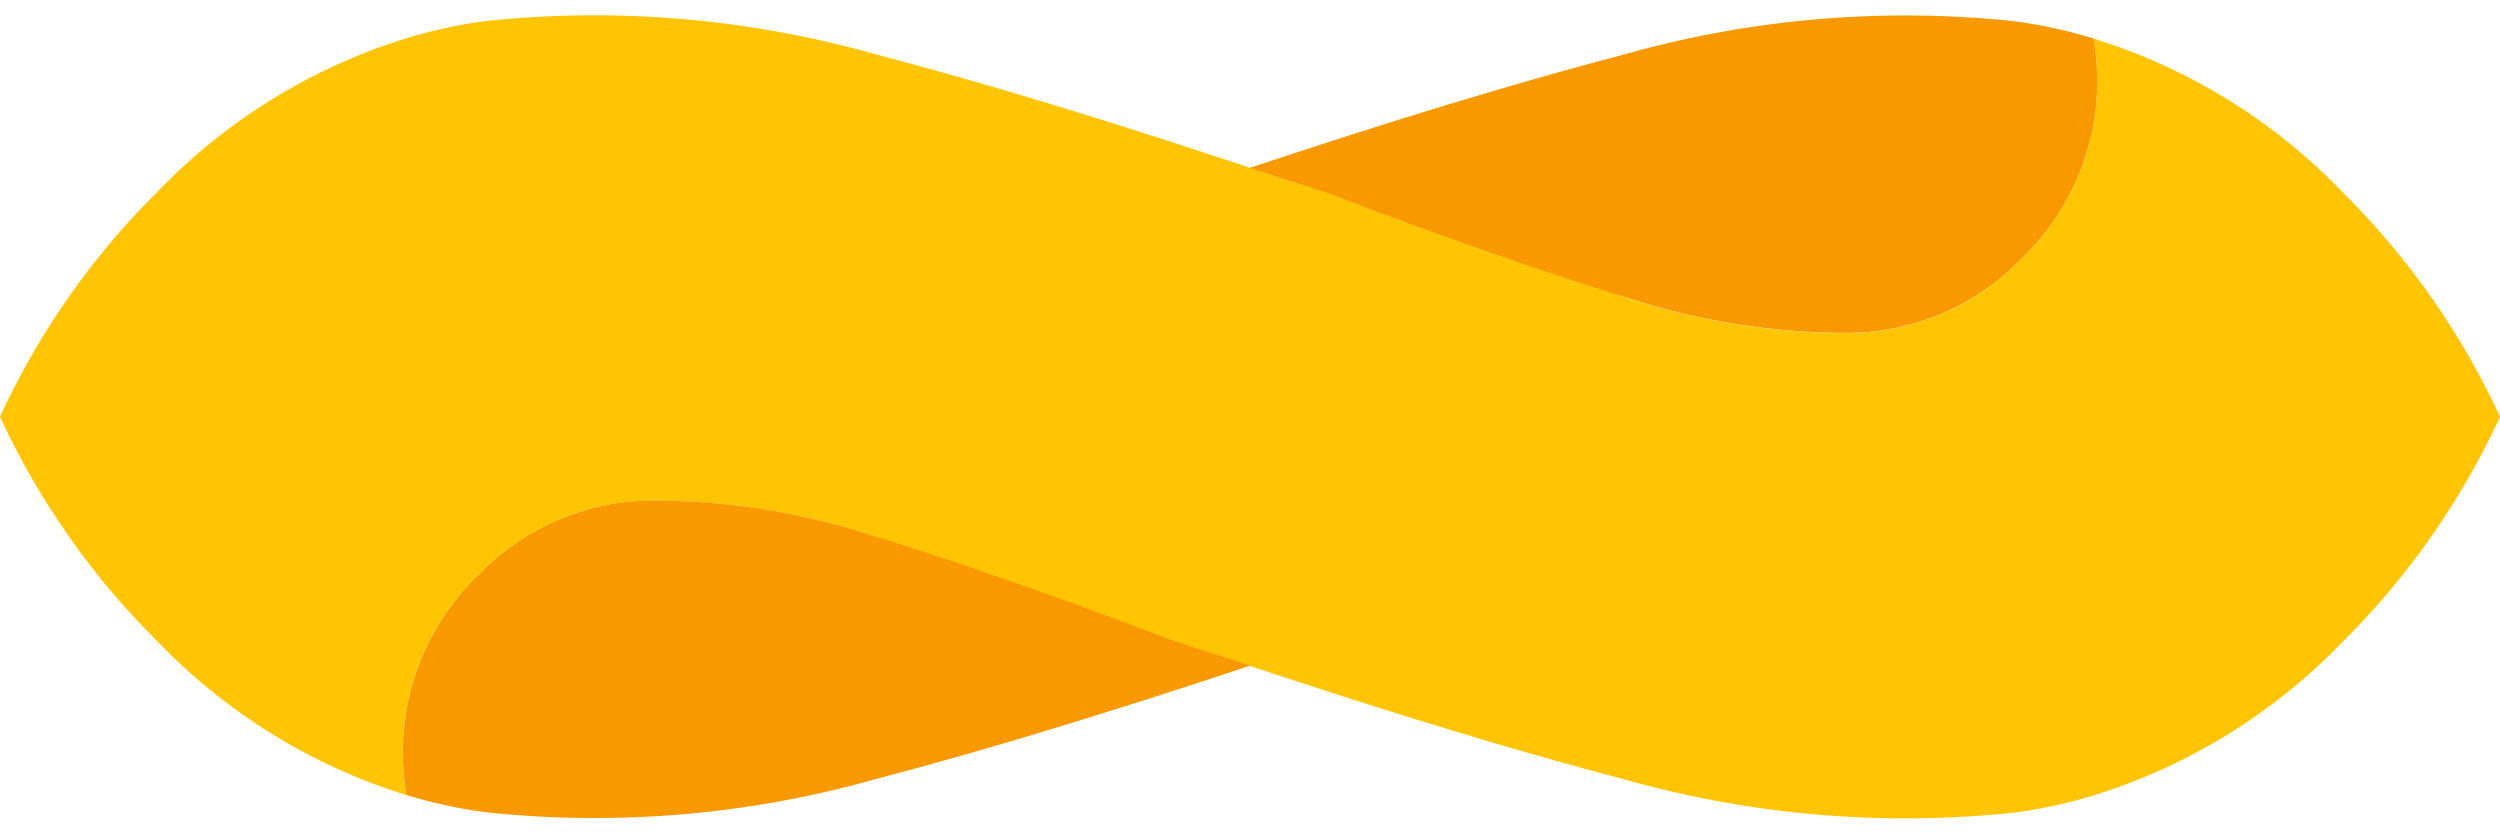
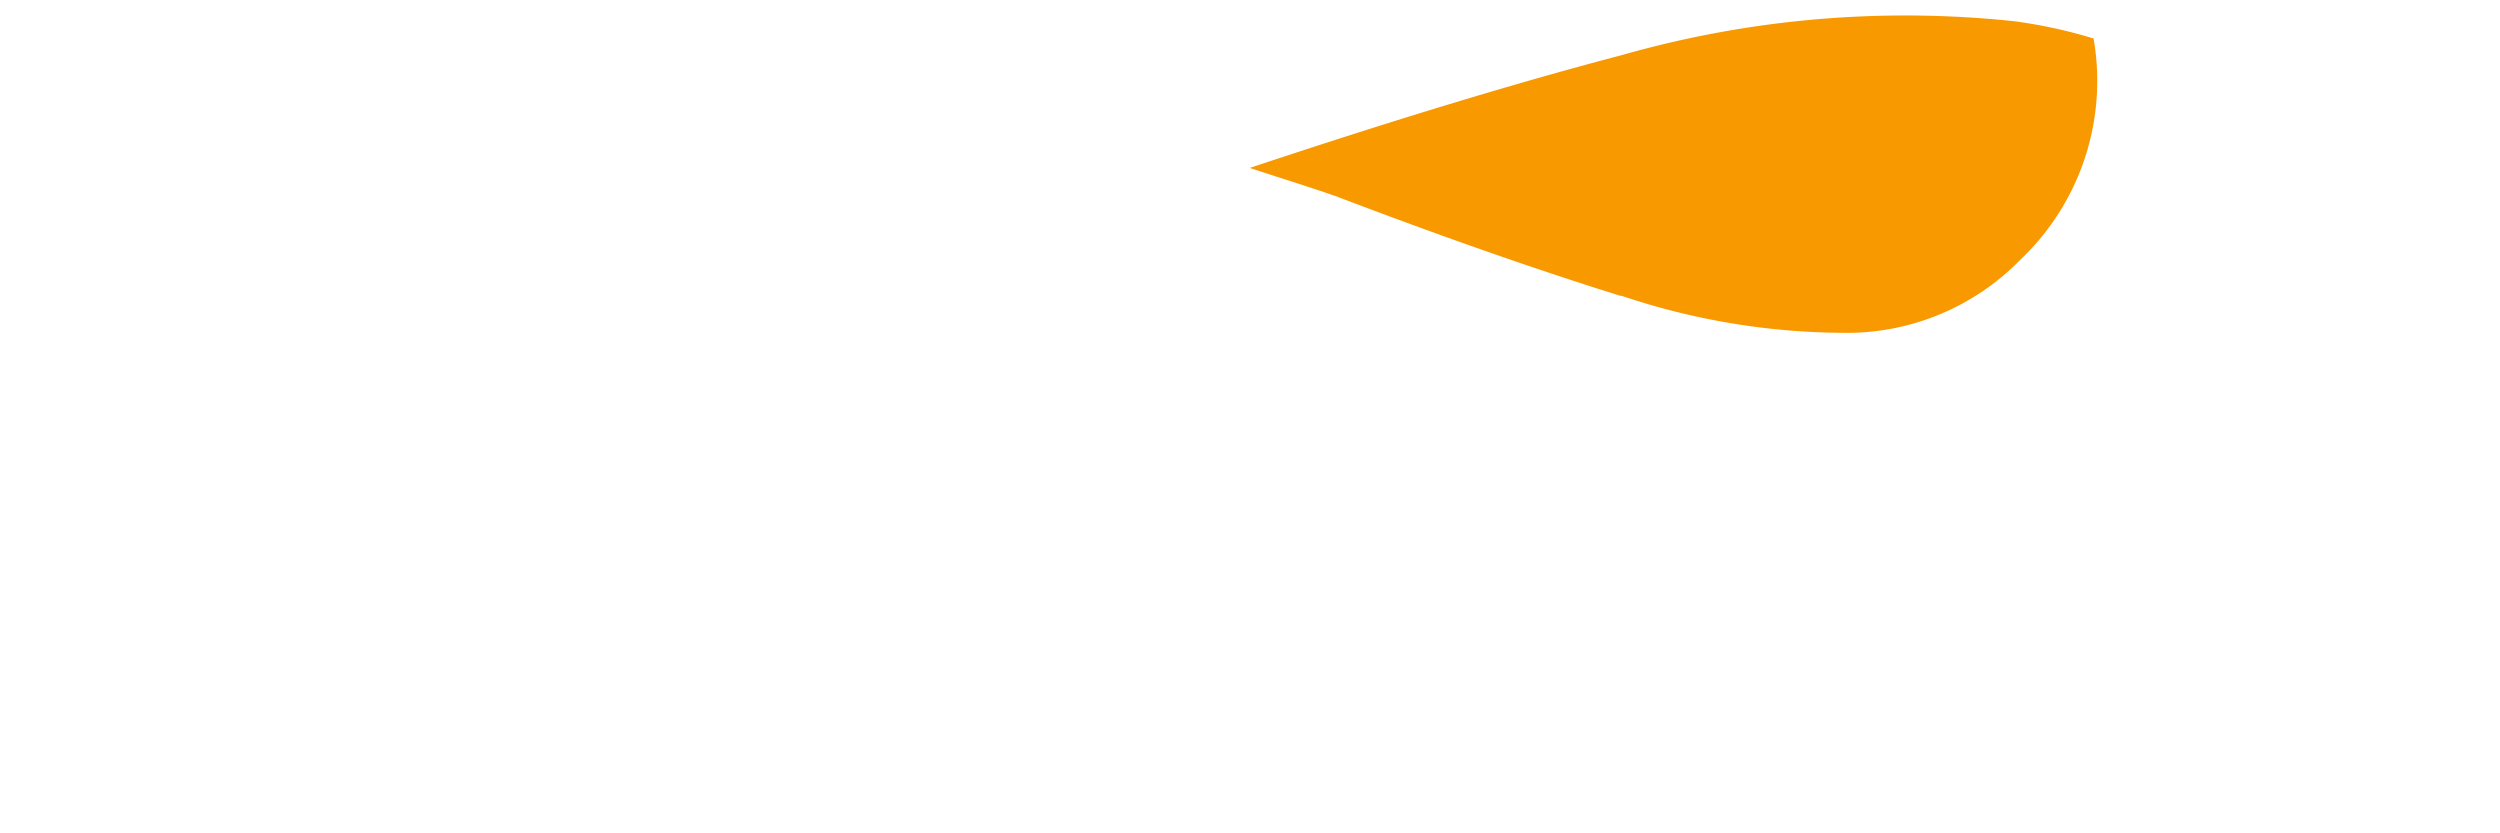
<svg xmlns="http://www.w3.org/2000/svg" width="30" height="10" viewBox="0 0 30 10">
  <defs>
    <clipPath id="clip-sec_title_en_mark">
      <rect width="30" height="10" />
    </clipPath>
  </defs>
  <g id="sec_title_en_mark" clip-path="url(#clip-sec_title_en_mark)">
    <g id="グループ_23" data-name="グループ 23" transform="translate(-48 -282.72)">
-       <path id="パス_9" data-name="パス 9" d="M28.113,8.145A7.03,7.03,0,0,0,25.123,6.3a2.958,2.958,0,0,1-.884,2.661,2.906,2.906,0,0,1-2.033.872,8.459,8.459,0,0,1-2.752-.446q-1.548-.484-3.427-1.2c-.355-.123-.681-.221-1.027-.337-1.58-.526-3.09-.993-4.484-1.359a12.4,12.4,0,0,0-4.7-.4,5.959,5.959,0,0,0-.942.206,7.03,7.03,0,0,0-2.99,1.847A9.253,9.253,0,0,0,0,10.838a9.255,9.255,0,0,0,1.887,2.693,7.03,7.03,0,0,0,2.99,1.847,2.958,2.958,0,0,1,.884-2.661,2.906,2.906,0,0,1,2.033-.872,8.459,8.459,0,0,1,2.752.446q1.548.484,3.427,1.2c.355.123.681.221,1.027.337,1.58.526,3.09.993,4.484,1.359a12.4,12.4,0,0,0,4.7.4,5.968,5.968,0,0,0,.942-.206,7.03,7.03,0,0,0,2.99-1.847A9.259,9.259,0,0,0,30,10.838a9.261,9.261,0,0,0-1.887-2.693" transform="translate(48 276.883)" fill="#ffc502" />
      <path id="パス_10" data-name="パス 10" d="M80.942,9.386a8.464,8.464,0,0,0,2.752.446,2.907,2.907,0,0,0,2.033-.872A2.958,2.958,0,0,0,86.611,6.3a5.968,5.968,0,0,0-.942-.206,12.4,12.4,0,0,0-4.7.4c-1.394.366-2.9.832-4.484,1.359.346.115.672.214,1.027.337q1.878.716,3.427,1.2" transform="translate(-13.488 276.882)" fill="#f99900" />
-       <path id="パス_11" data-name="パス 11" d="M30.377,36.179a8.464,8.464,0,0,0-2.752-.446,2.907,2.907,0,0,0-2.033.872,2.958,2.958,0,0,0-.884,2.661,5.968,5.968,0,0,0,.942.206,12.4,12.4,0,0,0,4.7-.4c1.394-.366,2.9-.832,4.484-1.359-.346-.115-.672-.214-1.027-.337q-1.878-.716-3.427-1.2" transform="translate(28.17 252.994)" fill="#f99900" />
    </g>
  </g>
</svg>